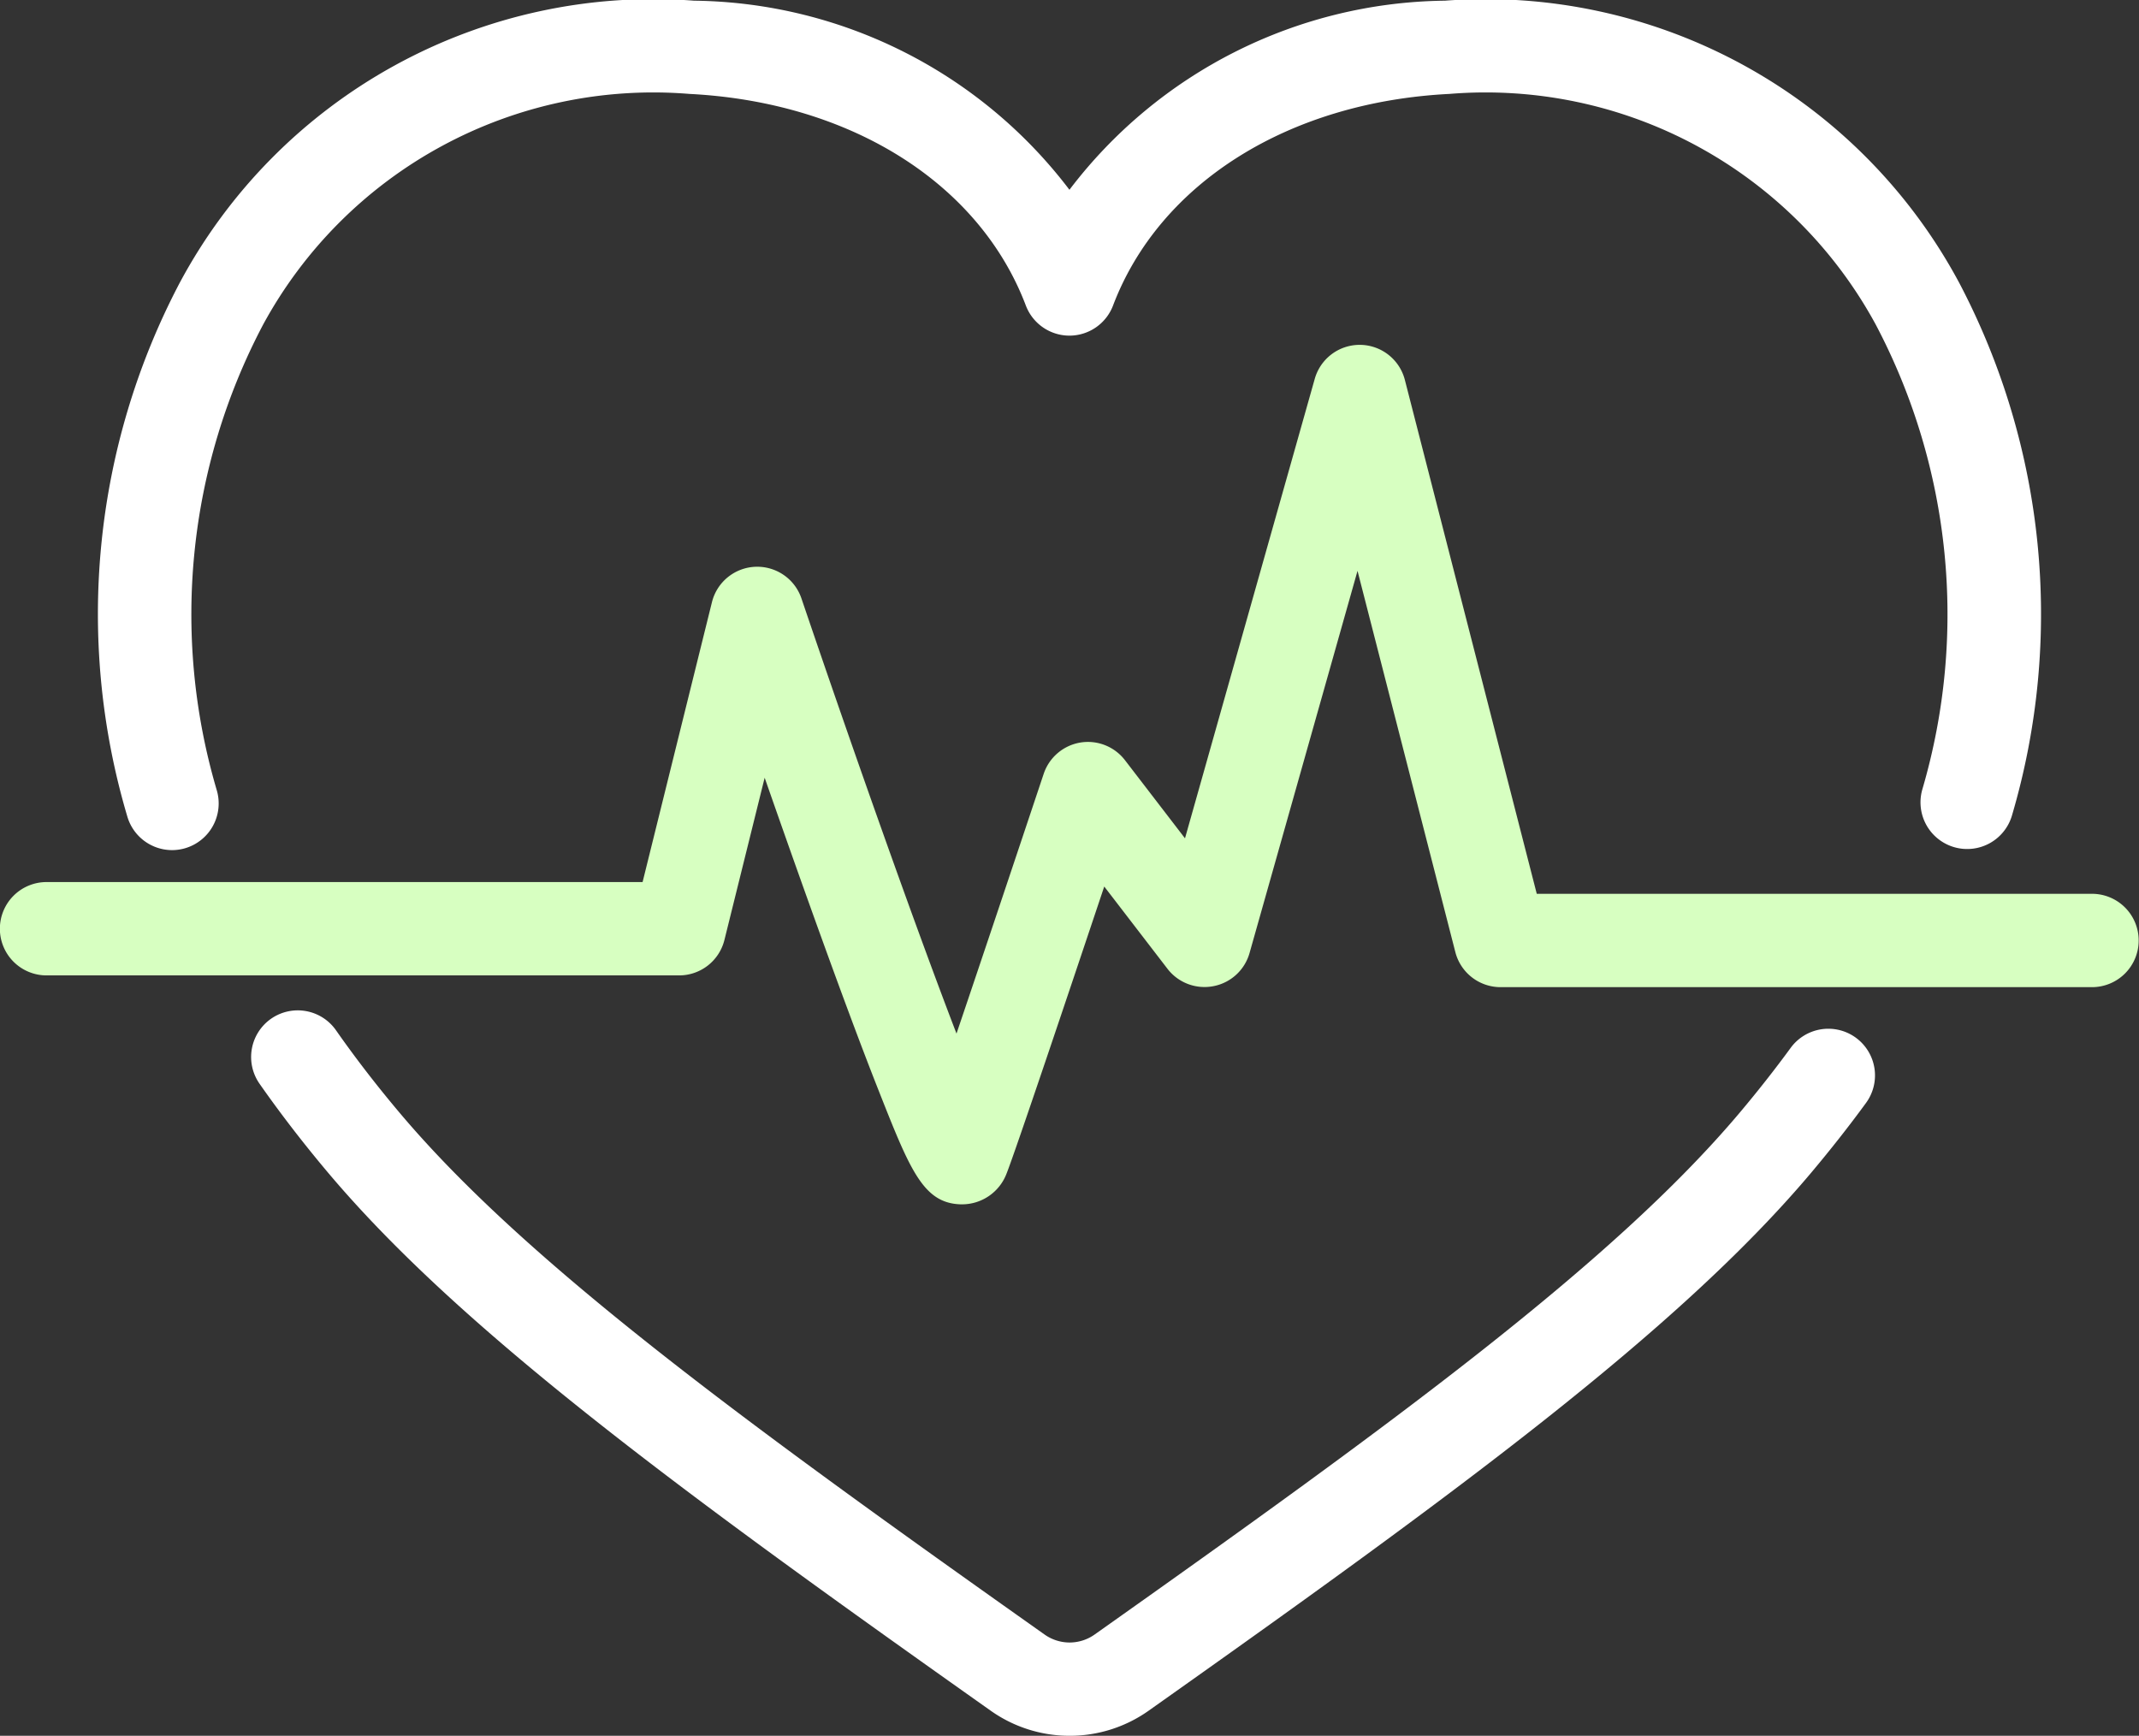
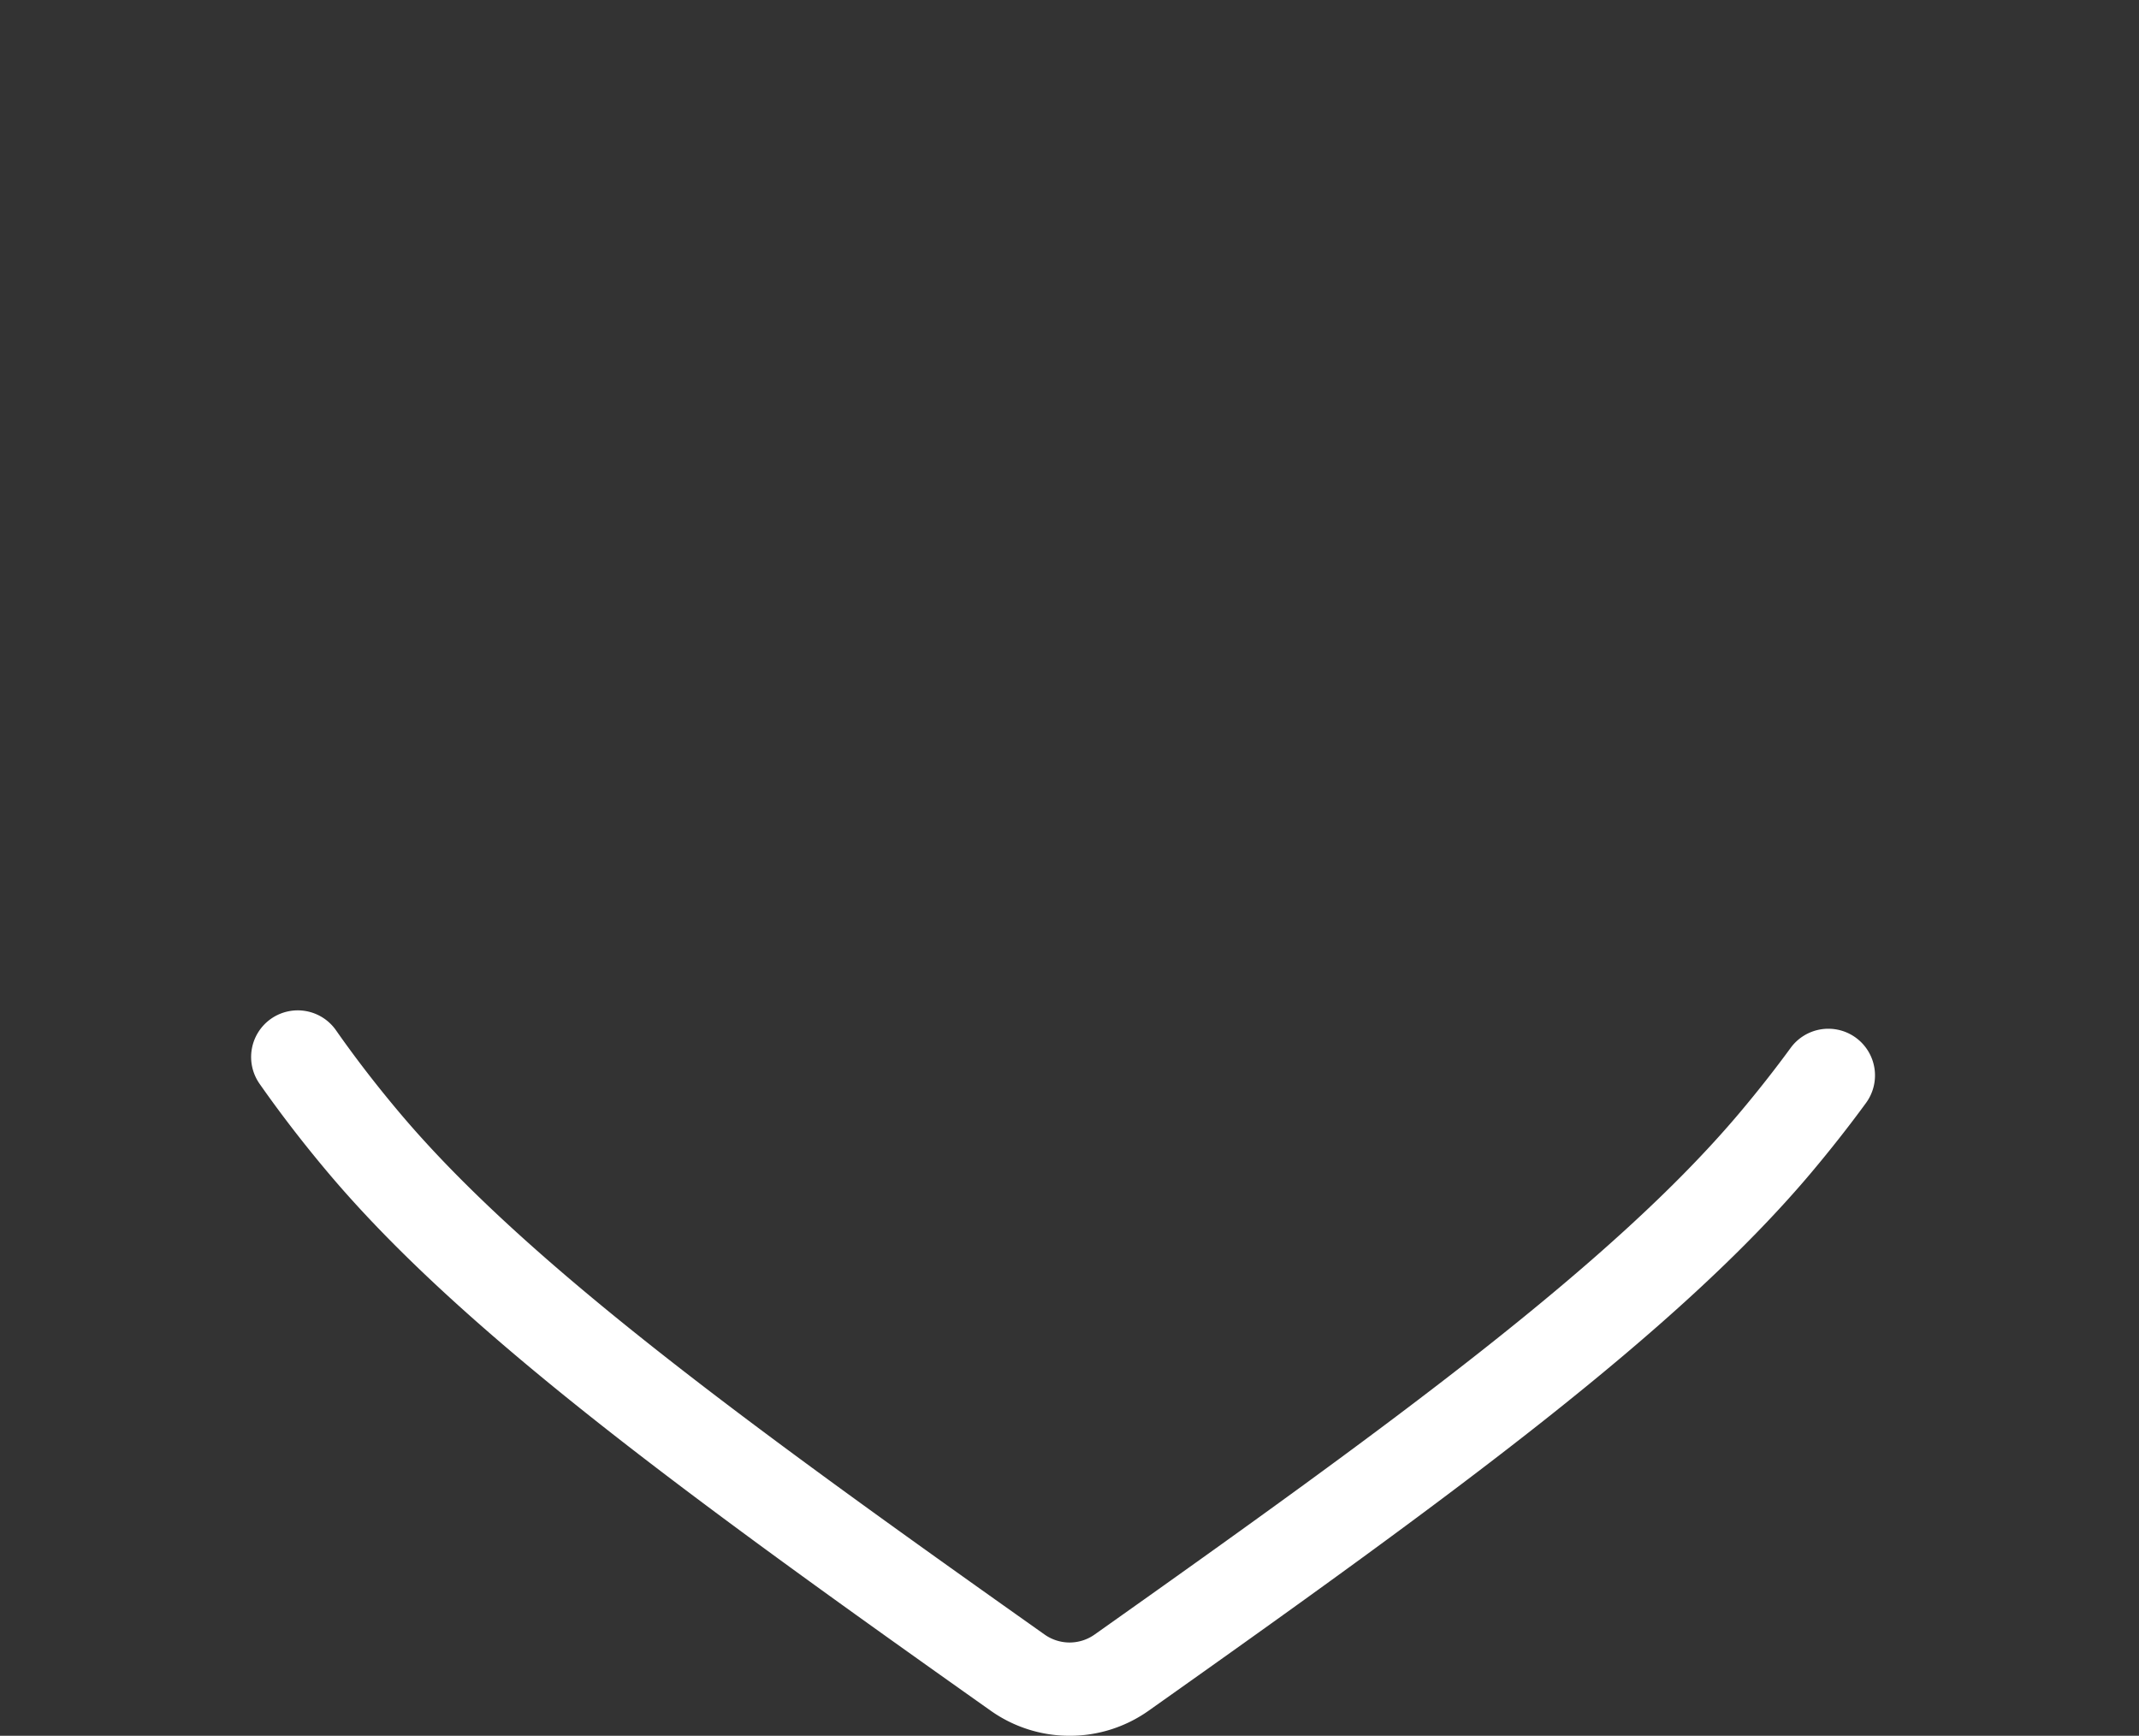
<svg xmlns="http://www.w3.org/2000/svg" id="グループ_330" data-name="グループ 330" width="53.163" height="43.142" viewBox="0 0 53.163 43.142">
  <rect x="0" y="0" width="53.163" height="43.142" fill="#333333" stroke="none" />
-   <path id="パス_58" data-name="パス 58" d="M1805.066-4142.5a1.16,1.16,0,0,1-1.112-.833,17.687,17.687,0,0,1,1.3-13.264,13.348,13.348,0,0,1,12.785-7.015,11.883,11.883,0,0,1,9.33,4.7,11.884,11.884,0,0,1,9.331-4.7,13.355,13.355,0,0,1,12.785,7.015,17.69,17.69,0,0,1,1.31,13.235,1.16,1.16,0,0,1-1.439.788,1.16,1.16,0,0,1-.788-1.439,15.438,15.438,0,0,0-1.158-11.547,11.033,11.033,0,0,0-10.594-5.735c-4,.2-7.208,2.217-8.363,5.259a1.16,1.16,0,0,1-1.084.749,1.16,1.16,0,0,1-1.084-.749c-1.155-3.042-4.359-5.057-8.363-5.259a11.036,11.036,0,0,0-10.594,5.735,15.437,15.437,0,0,0-1.151,11.573,1.16,1.16,0,0,1-.786,1.44A1.156,1.156,0,0,1,1805.066-4142.5Z" transform="translate(-1800.789 4163.629)" fill="#fff" />
  <path id="パス_59" data-name="パス 59" d="M1843.7-4012.883a3.39,3.39,0,0,1-1.958-.621c-7.544-5.337-13.141-9.421-16.469-13.37-.616-.731-1.19-1.476-1.707-2.215a1.16,1.16,0,0,1,.285-1.615,1.16,1.16,0,0,1,1.615.286c.477.682,1.009,1.372,1.58,2.049,3.15,3.738,8.632,7.734,16.034,12.971a1.074,1.074,0,0,0,1.238,0c7.4-5.237,12.884-9.232,16.034-12.97.45-.534.876-1.076,1.268-1.612a1.16,1.16,0,0,1,1.621-.253,1.16,1.16,0,0,1,.252,1.621c-.423.579-.883,1.164-1.367,1.739-3.328,3.949-8.925,8.032-16.468,13.37A3.39,3.39,0,0,1,1843.7-4012.883Z" transform="translate(-1817.115 4056.025)" fill="#fff" />
-   <path id="パス_60" data-name="パス 60" d="M1814.3-4096.972h-.032c-.94-.024-1.266-.853-2.056-2.853-.448-1.134-1.033-2.71-1.74-4.685-.377-1.053-.749-2.109-1.083-3.065l-1,4.032a1.16,1.16,0,0,1-1.126.881h-15.722a1.16,1.16,0,0,1-1.16-1.16,1.16,1.16,0,0,1,1.16-1.16h14.814l1.724-6.957a1.16,1.16,0,0,1,1.077-.879,1.16,1.16,0,0,1,1.147.786c1.348,3.97,2.862,8.236,3.854,10.816.649-1.916,1.514-4.5,2.167-6.456a1.162,1.162,0,0,1,.908-.777,1.161,1.161,0,0,1,1.112.438l1.492,1.942,3.225-11.42a1.16,1.16,0,0,1,1.116-.845h.014a1.161,1.161,0,0,1,1.11.872l3.278,12.772h13.8a1.16,1.16,0,0,1,1.16,1.16,1.16,1.16,0,0,1-1.16,1.16h-14.7a1.16,1.16,0,0,1-1.124-.872l-2.431-9.475-2.684,9.5a1.159,1.159,0,0,1-.9.823,1.161,1.161,0,0,1-1.139-.432l-1.572-2.045c-.862,2.575-2.219,6.613-2.43,7.14A1.185,1.185,0,0,1,1814.3-4096.972Z" transform="translate(-1790.384 4126.905)" fill="#d7ffc1" />
</svg>